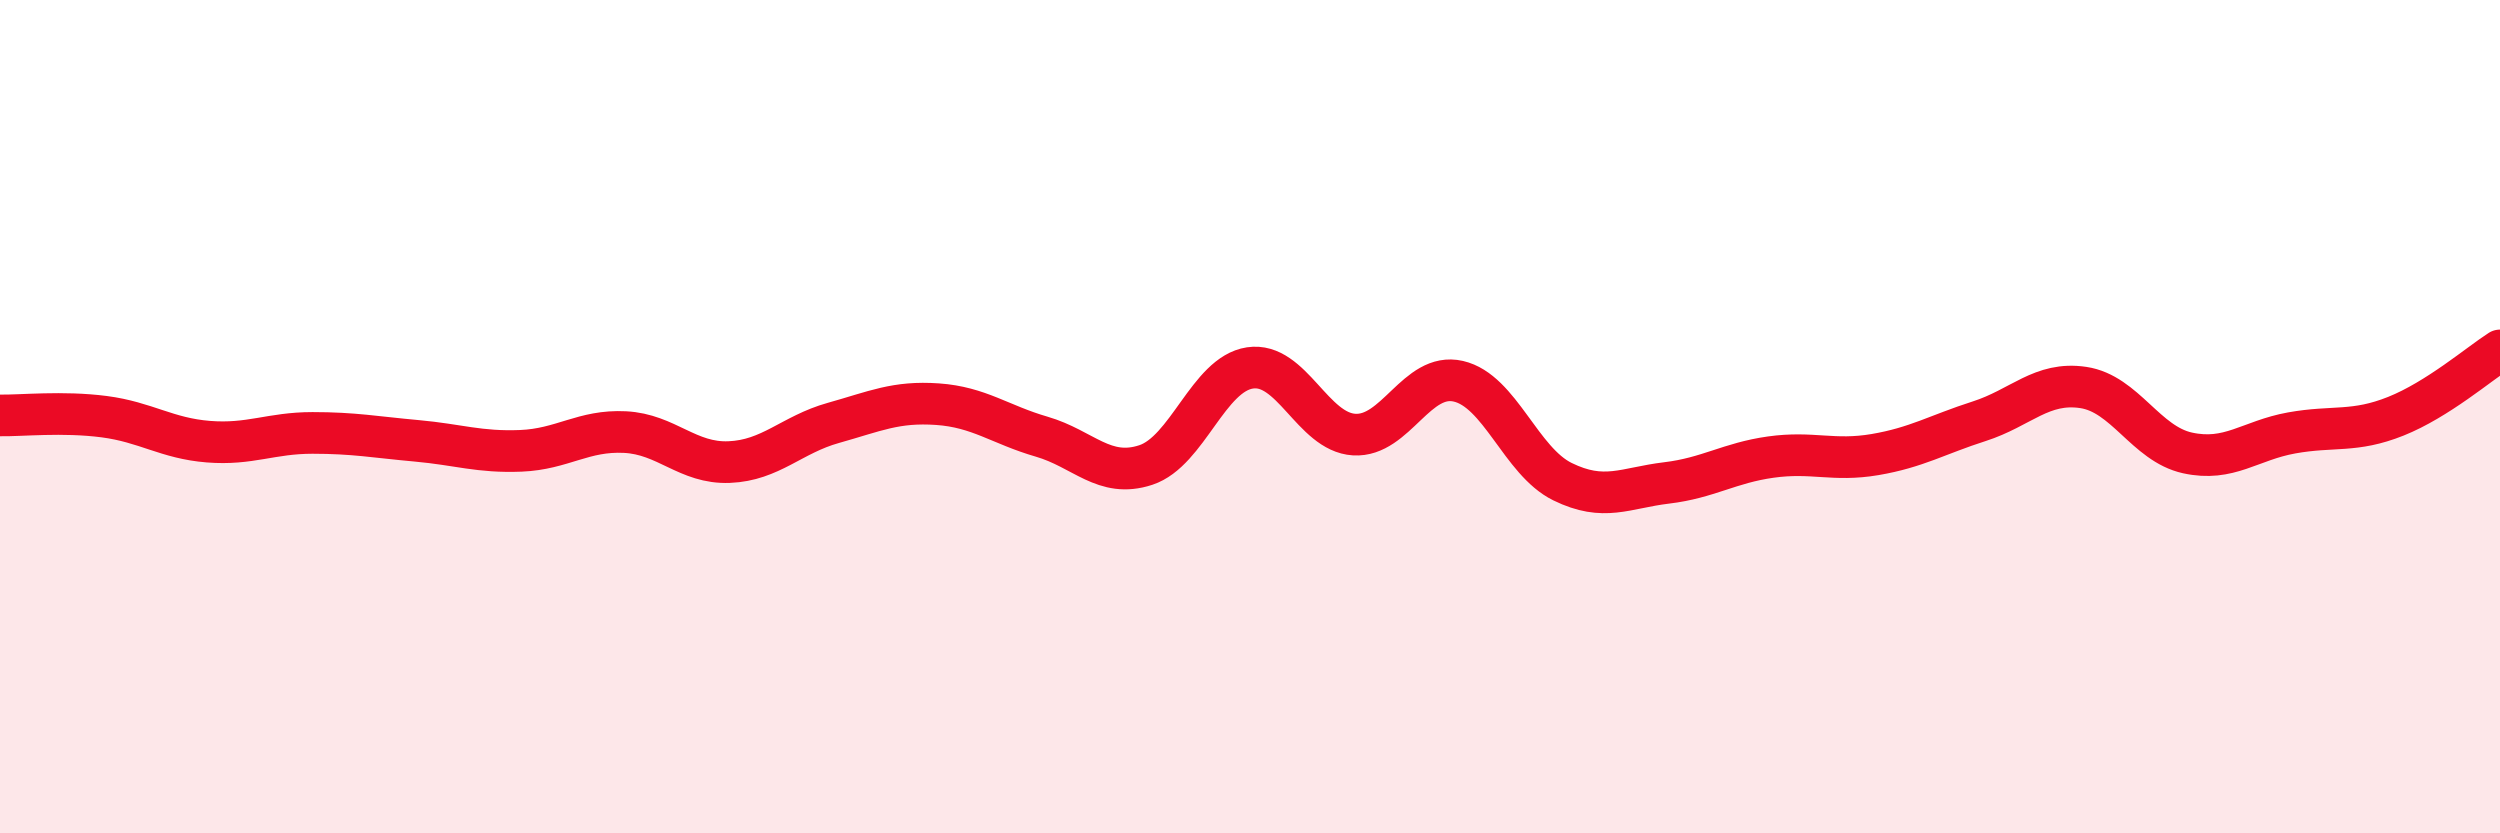
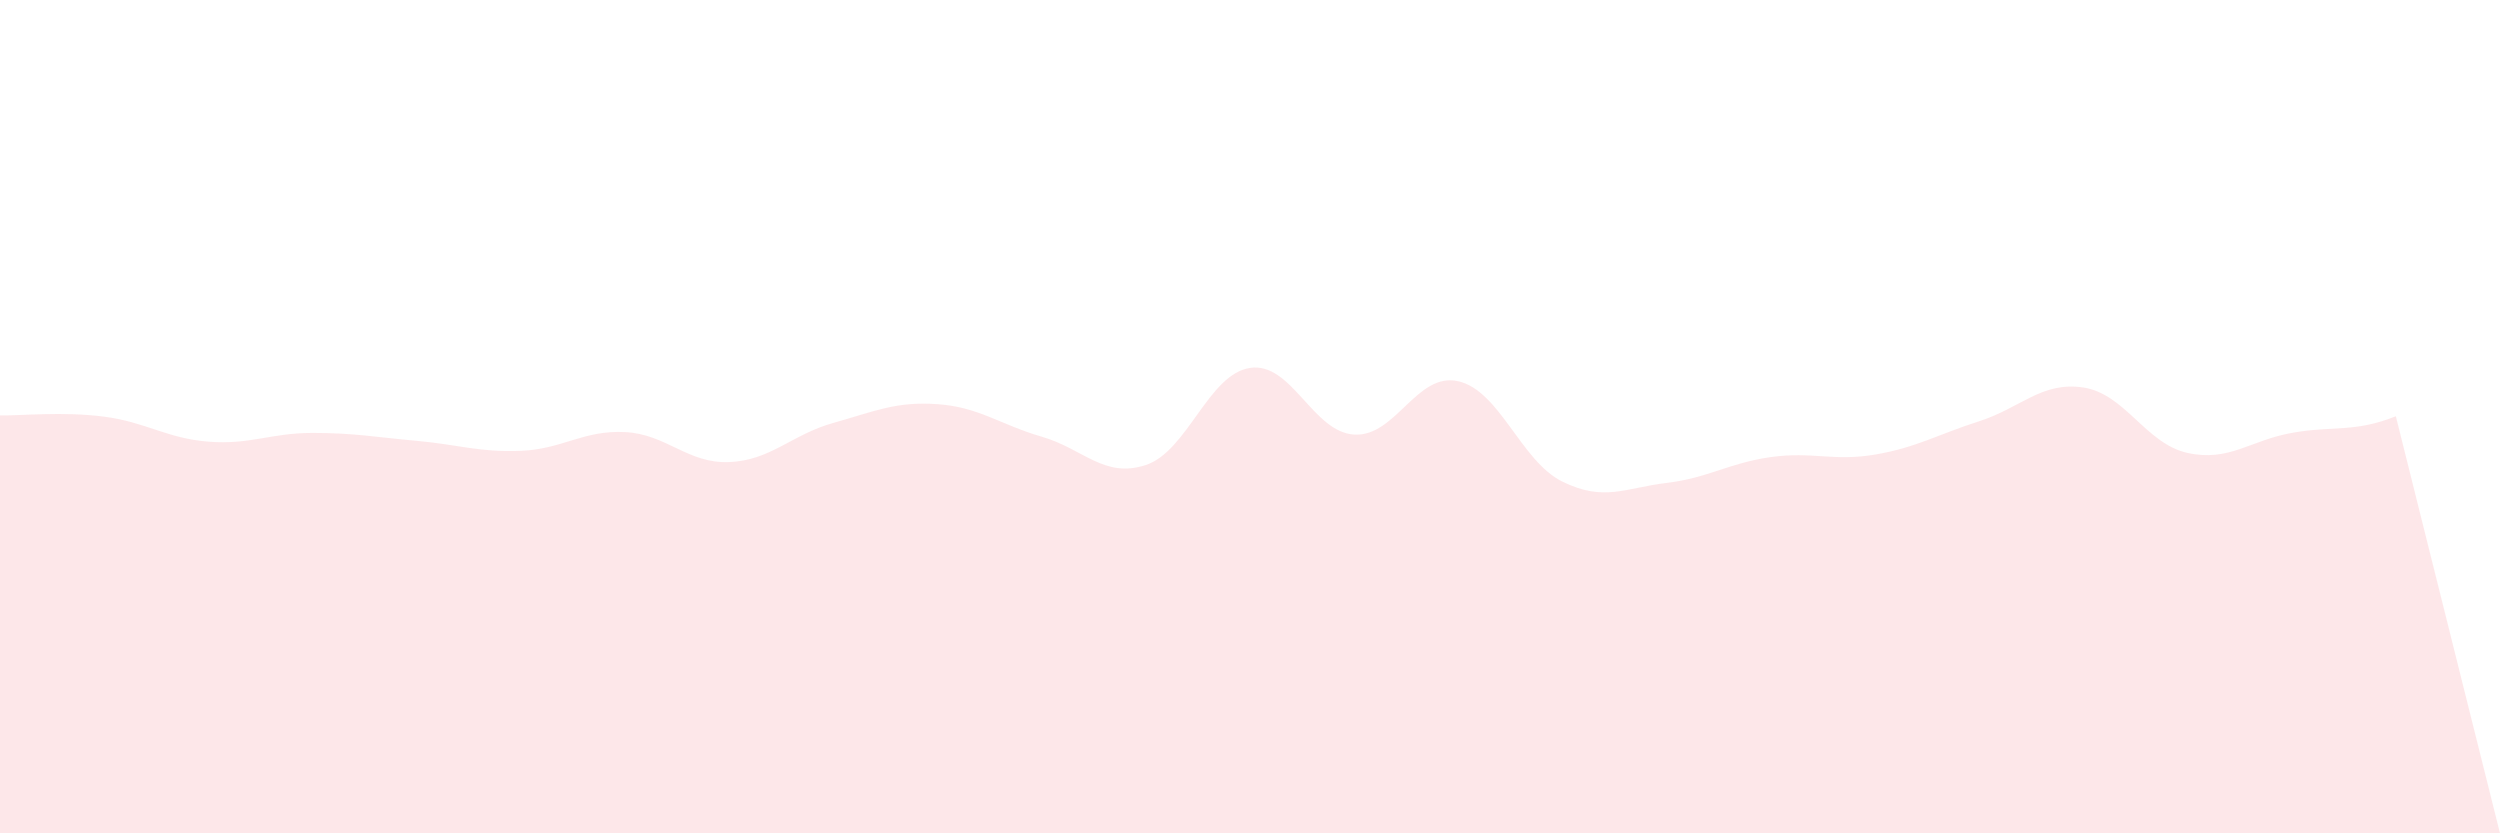
<svg xmlns="http://www.w3.org/2000/svg" width="60" height="20" viewBox="0 0 60 20">
-   <path d="M 0,9.97 C 0.5,9.98 1.5,9.87 2.5,10 C 3.5,10.13 4,10.52 5,10.6 C 6,10.68 6.5,10.39 7.5,10.39 C 8.5,10.39 9,10.49 10,10.58 C 11,10.67 11.5,10.86 12.5,10.82 C 13.5,10.78 14,10.32 15,10.37 C 16,10.42 16.5,11.13 17.5,11.09 C 18.5,11.05 19,10.43 20,10.15 C 21,9.87 21.5,9.63 22.5,9.7 C 23.5,9.77 24,10.19 25,10.48 C 26,10.77 26.5,11.49 27.5,11.16 C 28.5,10.83 29,8.98 30,8.83 C 31,8.68 31.5,10.37 32.5,10.43 C 33.5,10.49 34,8.92 35,9.15 C 36,9.38 36.5,11.07 37.5,11.56 C 38.5,12.05 39,11.71 40,11.59 C 41,11.47 41.5,11.11 42.5,10.97 C 43.5,10.83 44,11.08 45,10.91 C 46,10.74 46.5,10.43 47.5,10.11 C 48.5,9.79 49,9.15 50,9.3 C 51,9.45 51.5,10.65 52.5,10.87 C 53.5,11.09 54,10.57 55,10.39 C 56,10.21 56.5,10.39 57.5,9.99 C 58.5,9.59 59.5,8.73 60,8.41L60 20L0 20Z" fill="#EB0A25" opacity="0.1" stroke-linecap="round" stroke-linejoin="round" />
-   <path d="M 0,9.97 C 0.5,9.98 1.5,9.87 2.5,10 C 3.5,10.13 4,10.52 5,10.6 C 6,10.68 6.5,10.39 7.5,10.39 C 8.5,10.39 9,10.49 10,10.58 C 11,10.67 11.5,10.86 12.5,10.82 C 13.5,10.78 14,10.32 15,10.37 C 16,10.42 16.5,11.13 17.5,11.09 C 18.5,11.05 19,10.43 20,10.15 C 21,9.87 21.5,9.63 22.5,9.7 C 23.5,9.77 24,10.19 25,10.48 C 26,10.77 26.5,11.49 27.5,11.16 C 28.5,10.83 29,8.98 30,8.83 C 31,8.68 31.5,10.37 32.5,10.43 C 33.5,10.49 34,8.92 35,9.15 C 36,9.38 36.5,11.07 37.5,11.56 C 38.5,12.05 39,11.71 40,11.59 C 41,11.47 41.5,11.11 42.5,10.97 C 43.5,10.83 44,11.08 45,10.91 C 46,10.74 46.5,10.43 47.5,10.11 C 48.5,9.79 49,9.15 50,9.3 C 51,9.45 51.5,10.65 52.5,10.87 C 53.5,11.09 54,10.57 55,10.39 C 56,10.21 56.5,10.39 57.5,9.99 C 58.5,9.59 59.5,8.73 60,8.41" stroke="#EB0A25" stroke-width="1" fill="none" stroke-linecap="round" stroke-linejoin="round" />
+   <path d="M 0,9.97 C 0.5,9.98 1.5,9.87 2.5,10 C 3.5,10.13 4,10.52 5,10.6 C 6,10.68 6.5,10.39 7.5,10.39 C 8.5,10.39 9,10.49 10,10.58 C 11,10.67 11.5,10.86 12.5,10.82 C 13.5,10.78 14,10.32 15,10.37 C 16,10.42 16.5,11.13 17.5,11.09 C 18.5,11.05 19,10.43 20,10.15 C 21,9.87 21.5,9.63 22.5,9.7 C 23.5,9.77 24,10.19 25,10.48 C 26,10.77 26.5,11.49 27.5,11.16 C 28.5,10.83 29,8.98 30,8.83 C 31,8.68 31.5,10.37 32.5,10.43 C 33.5,10.49 34,8.92 35,9.15 C 36,9.38 36.5,11.07 37.5,11.56 C 38.5,12.05 39,11.71 40,11.59 C 41,11.47 41.5,11.11 42.5,10.97 C 43.5,10.83 44,11.08 45,10.91 C 46,10.74 46.5,10.43 47.5,10.11 C 48.5,9.79 49,9.15 50,9.3 C 51,9.45 51.5,10.65 52.5,10.87 C 53.5,11.09 54,10.57 55,10.39 C 56,10.21 56.5,10.39 57.5,9.99 L60 20L0 20Z" fill="#EB0A25" opacity="0.1" stroke-linecap="round" stroke-linejoin="round" />
</svg>